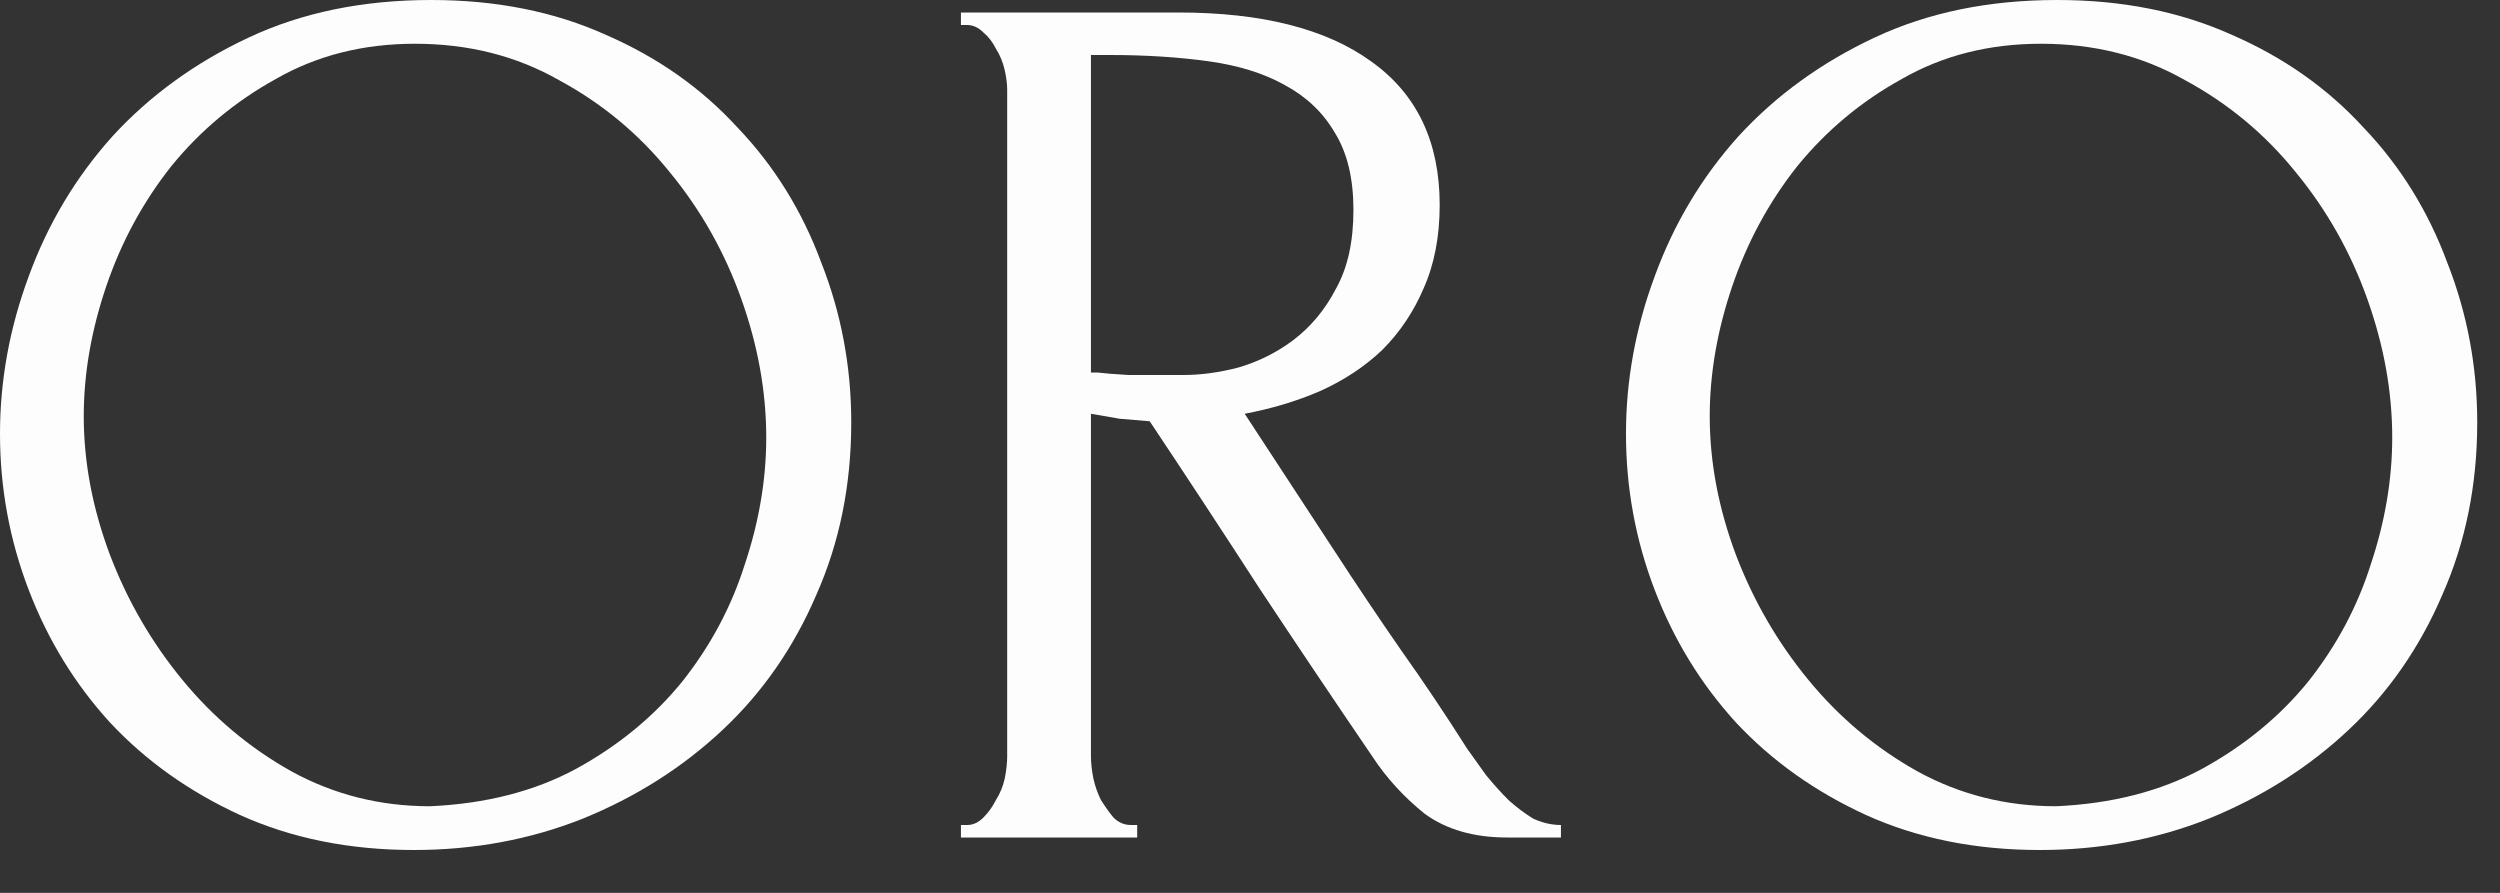
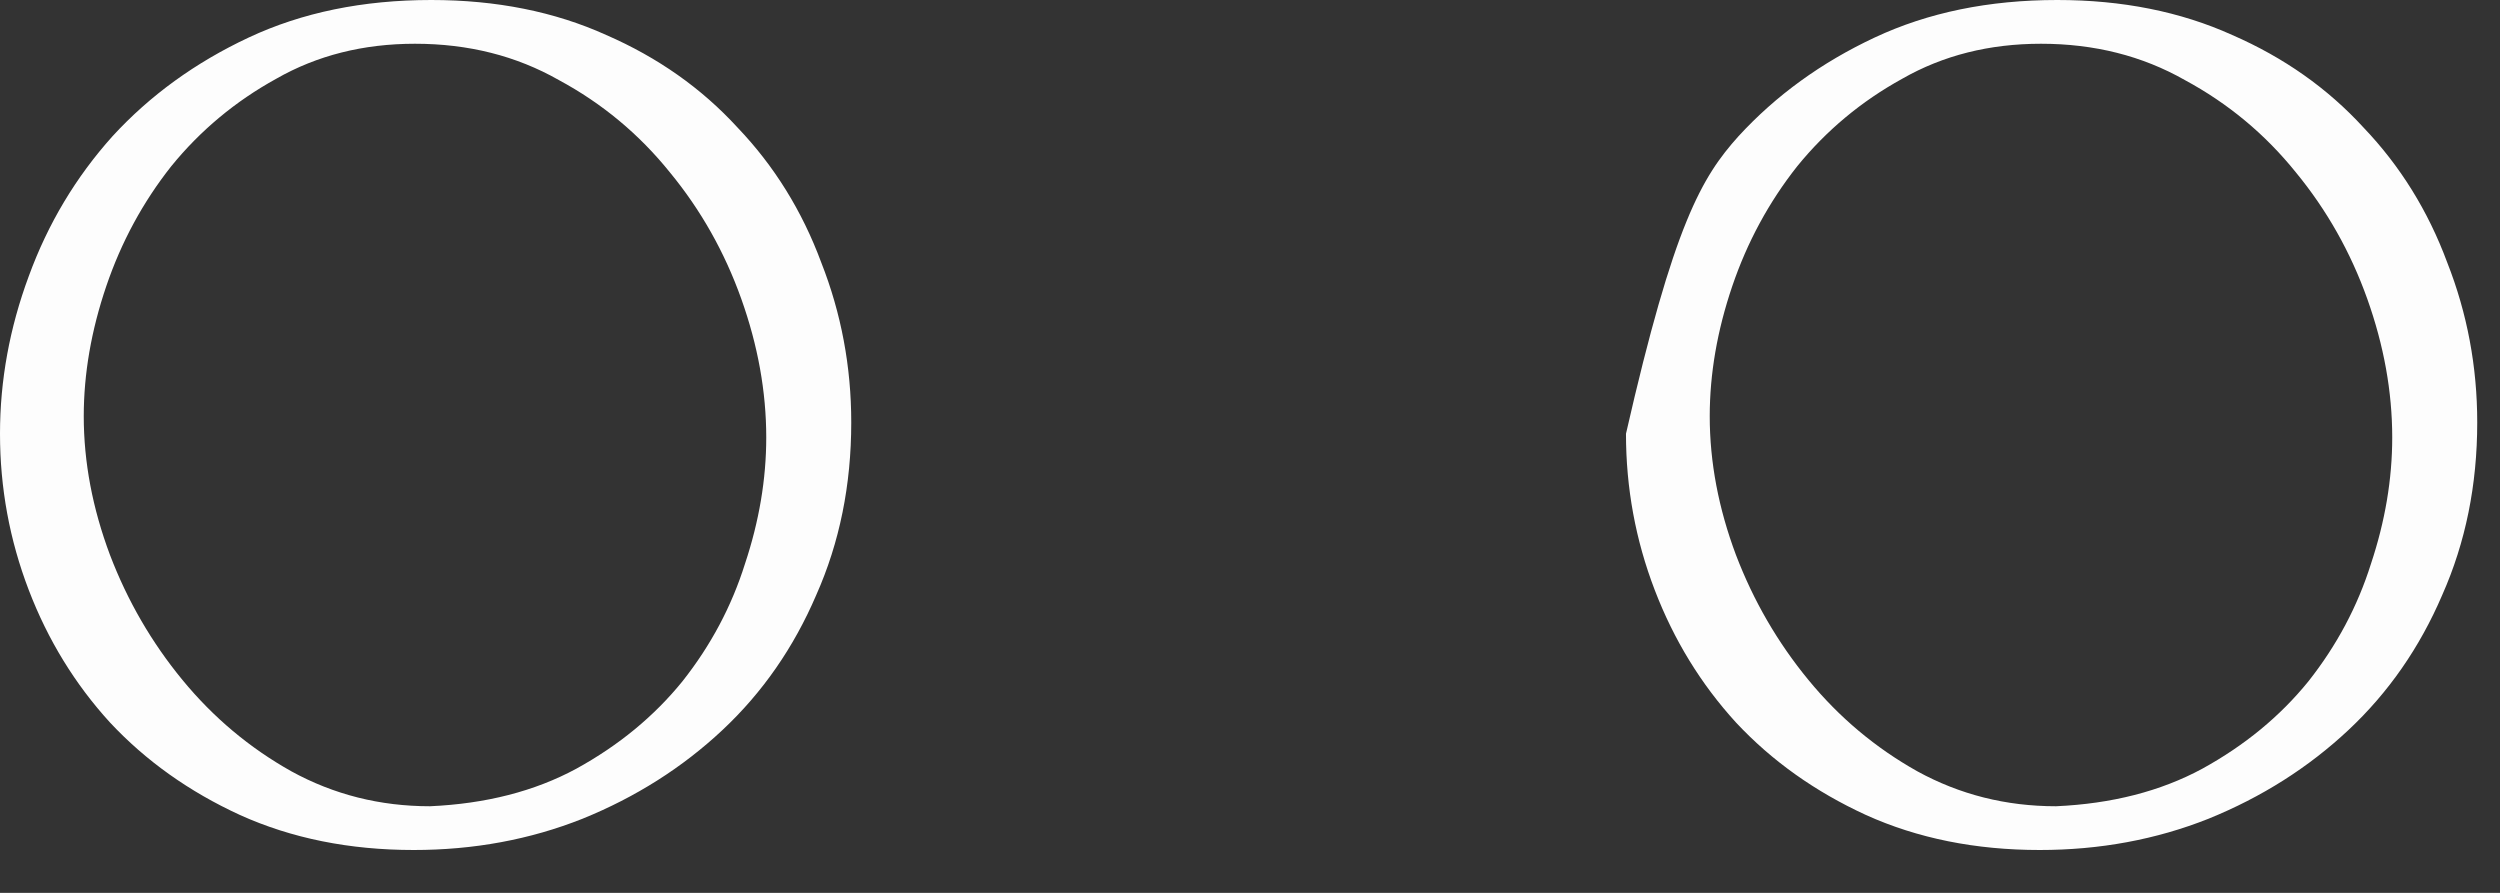
<svg xmlns="http://www.w3.org/2000/svg" width="56" height="20" viewBox="0 0 56 20" fill="none">
  <rect x="0" y="0" width="56" height="20" fill="#333333" stroke="none" />
-   <path d="M46.082 0C47.538 0 48.844 0.261 50.002 0.784C51.159 1.288 52.139 1.979 52.942 2.856C53.763 3.715 54.389 4.723 54.818 5.88C55.266 7.019 55.49 8.213 55.49 9.464C55.49 10.864 55.228 12.152 54.706 13.328C54.202 14.504 53.502 15.512 52.606 16.352C51.71 17.192 50.664 17.855 49.47 18.34C48.294 18.807 47.034 19.04 45.69 19.04C44.252 19.04 42.955 18.779 41.798 18.256C40.659 17.733 39.688 17.043 38.886 16.184C38.102 15.325 37.495 14.336 37.066 13.216C36.636 12.096 36.422 10.929 36.422 9.716C36.422 8.521 36.636 7.345 37.066 6.188C37.495 5.012 38.12 3.967 38.942 3.052C39.782 2.137 40.799 1.4 41.994 0.84C43.188 0.28 44.551 0 46.082 0ZM46.054 18.06C47.304 18.004 48.397 17.724 49.33 17.22C50.282 16.697 51.075 16.044 51.71 15.26C52.344 14.457 52.811 13.58 53.11 12.628C53.427 11.676 53.586 10.733 53.586 9.8C53.586 8.773 53.399 7.737 53.026 6.692C52.653 5.647 52.12 4.704 51.43 3.864C50.739 3.005 49.908 2.315 48.938 1.792C47.986 1.251 46.913 0.98 45.718 0.98C44.56 0.98 43.525 1.241 42.61 1.764C41.695 2.268 40.911 2.921 40.258 3.724C39.623 4.527 39.138 5.423 38.802 6.412C38.466 7.401 38.298 8.372 38.298 9.324C38.298 10.351 38.494 11.387 38.886 12.432C39.278 13.459 39.819 14.392 40.51 15.232C41.2 16.072 42.013 16.753 42.946 17.276C43.898 17.799 44.934 18.06 46.054 18.06Z" fill="#FDFDFD" />
-   <path d="M25.333 18.48H25.473V18.76H21.525V18.48H21.665C21.796 18.48 21.917 18.424 22.029 18.312C22.141 18.2 22.235 18.069 22.309 17.92C22.403 17.771 22.468 17.612 22.505 17.444C22.543 17.257 22.561 17.089 22.561 16.94V2.016C22.561 1.885 22.543 1.736 22.505 1.568C22.468 1.4 22.403 1.241 22.309 1.092C22.235 0.943 22.141 0.821 22.029 0.728C21.917 0.616 21.796 0.56 21.665 0.56H21.525V0.28H26.397C28.264 0.28 29.701 0.644 30.709 1.372C31.736 2.1 32.249 3.173 32.249 4.592C32.249 5.301 32.128 5.927 31.885 6.468C31.661 6.991 31.353 7.448 30.961 7.84C30.569 8.213 30.103 8.521 29.561 8.764C29.039 8.988 28.479 9.156 27.881 9.268L29.897 12.348C30.383 13.095 30.877 13.832 31.381 14.56C31.885 15.269 32.38 16.007 32.865 16.772C32.996 16.959 33.136 17.155 33.285 17.36C33.453 17.565 33.621 17.752 33.789 17.92C33.976 18.088 34.163 18.228 34.349 18.34C34.555 18.433 34.76 18.48 34.965 18.48V18.76H33.761C33.015 18.76 32.399 18.583 31.913 18.228C31.447 17.855 31.055 17.425 30.737 16.94C29.897 15.708 29.057 14.457 28.217 13.188C27.396 11.919 26.575 10.668 25.753 9.436C25.548 9.417 25.324 9.399 25.081 9.38C24.857 9.343 24.643 9.305 24.437 9.268V16.94C24.437 17.089 24.456 17.257 24.493 17.444C24.531 17.612 24.587 17.771 24.661 17.92C24.755 18.069 24.848 18.2 24.941 18.312C25.053 18.424 25.184 18.48 25.333 18.48ZM24.437 1.232V8.344H24.577C24.727 8.363 24.96 8.381 25.277 8.4C25.613 8.4 26.024 8.4 26.509 8.4C26.901 8.4 27.312 8.344 27.741 8.232C28.189 8.101 28.6 7.896 28.973 7.616C29.365 7.317 29.683 6.935 29.925 6.468C30.187 6.001 30.317 5.413 30.317 4.704C30.317 3.995 30.177 3.416 29.897 2.968C29.636 2.52 29.263 2.165 28.777 1.904C28.311 1.643 27.741 1.465 27.069 1.372C26.397 1.279 25.66 1.232 24.857 1.232H24.437Z" fill="#FDFDFD" />
+   <path d="M46.082 0C47.538 0 48.844 0.261 50.002 0.784C51.159 1.288 52.139 1.979 52.942 2.856C53.763 3.715 54.389 4.723 54.818 5.88C55.266 7.019 55.49 8.213 55.49 9.464C55.49 10.864 55.228 12.152 54.706 13.328C54.202 14.504 53.502 15.512 52.606 16.352C51.71 17.192 50.664 17.855 49.47 18.34C48.294 18.807 47.034 19.04 45.69 19.04C44.252 19.04 42.955 18.779 41.798 18.256C40.659 17.733 39.688 17.043 38.886 16.184C38.102 15.325 37.495 14.336 37.066 13.216C36.636 12.096 36.422 10.929 36.422 9.716C37.495 5.012 38.12 3.967 38.942 3.052C39.782 2.137 40.799 1.4 41.994 0.84C43.188 0.28 44.551 0 46.082 0ZM46.054 18.06C47.304 18.004 48.397 17.724 49.33 17.22C50.282 16.697 51.075 16.044 51.71 15.26C52.344 14.457 52.811 13.58 53.11 12.628C53.427 11.676 53.586 10.733 53.586 9.8C53.586 8.773 53.399 7.737 53.026 6.692C52.653 5.647 52.12 4.704 51.43 3.864C50.739 3.005 49.908 2.315 48.938 1.792C47.986 1.251 46.913 0.98 45.718 0.98C44.56 0.98 43.525 1.241 42.61 1.764C41.695 2.268 40.911 2.921 40.258 3.724C39.623 4.527 39.138 5.423 38.802 6.412C38.466 7.401 38.298 8.372 38.298 9.324C38.298 10.351 38.494 11.387 38.886 12.432C39.278 13.459 39.819 14.392 40.51 15.232C41.2 16.072 42.013 16.753 42.946 17.276C43.898 17.799 44.934 18.06 46.054 18.06Z" fill="#FDFDFD" />
  <path d="M9.66 0C11.116 0 12.423 0.261 13.58 0.784C14.737 1.288 15.717 1.979 16.52 2.856C17.341 3.715 17.967 4.723 18.396 5.88C18.844 7.019 19.068 8.213 19.068 9.464C19.068 10.864 18.807 12.152 18.284 13.328C17.78 14.504 17.08 15.512 16.184 16.352C15.288 17.192 14.243 17.855 13.048 18.34C11.872 18.807 10.612 19.04 9.268 19.04C7.831 19.04 6.533 18.779 5.376 18.256C4.237 17.733 3.267 17.043 2.464 16.184C1.68 15.325 1.073 14.336 0.644 13.216C0.215 12.096 0 10.929 0 9.716C0 8.521 0.215 7.345 0.644 6.188C1.073 5.012 1.699 3.967 2.52 3.052C3.36 2.137 4.377 1.4 5.572 0.84C6.767 0.28 8.129 0 9.66 0ZM9.632 18.06C10.883 18.004 11.975 17.724 12.908 17.22C13.86 16.697 14.653 16.044 15.288 15.26C15.923 14.457 16.389 13.58 16.688 12.628C17.005 11.676 17.164 10.733 17.164 9.8C17.164 8.773 16.977 7.737 16.604 6.692C16.231 5.647 15.699 4.704 15.008 3.864C14.317 3.005 13.487 2.315 12.516 1.792C11.564 1.251 10.491 0.98 9.296 0.98C8.139 0.98 7.103 1.241 6.188 1.764C5.273 2.268 4.489 2.921 3.836 3.724C3.201 4.527 2.716 5.423 2.38 6.412C2.044 7.401 1.876 8.372 1.876 9.324C1.876 10.351 2.072 11.387 2.464 12.432C2.856 13.459 3.397 14.392 4.088 15.232C4.779 16.072 5.591 16.753 6.524 17.276C7.476 17.799 8.512 18.06 9.632 18.06Z" fill="#FDFDFD" />
</svg>